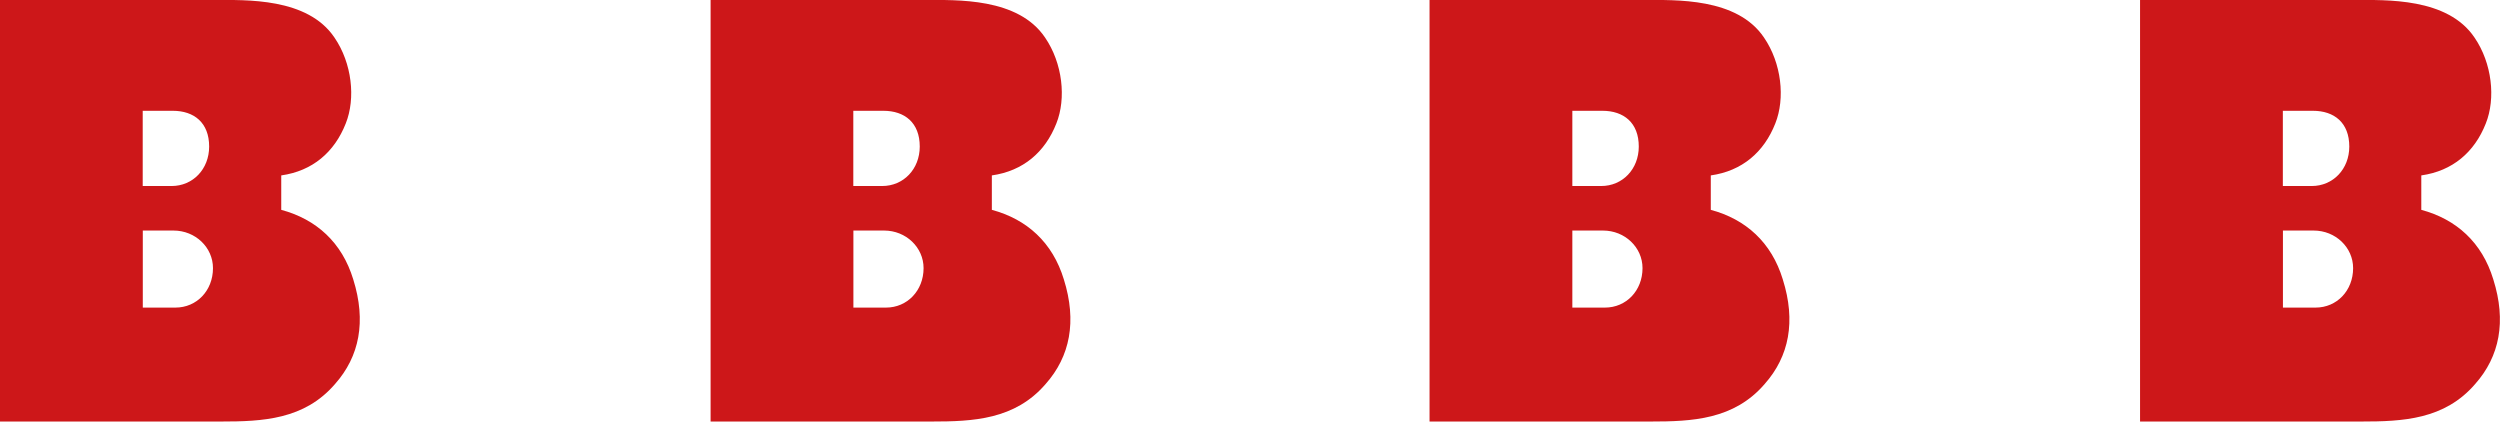
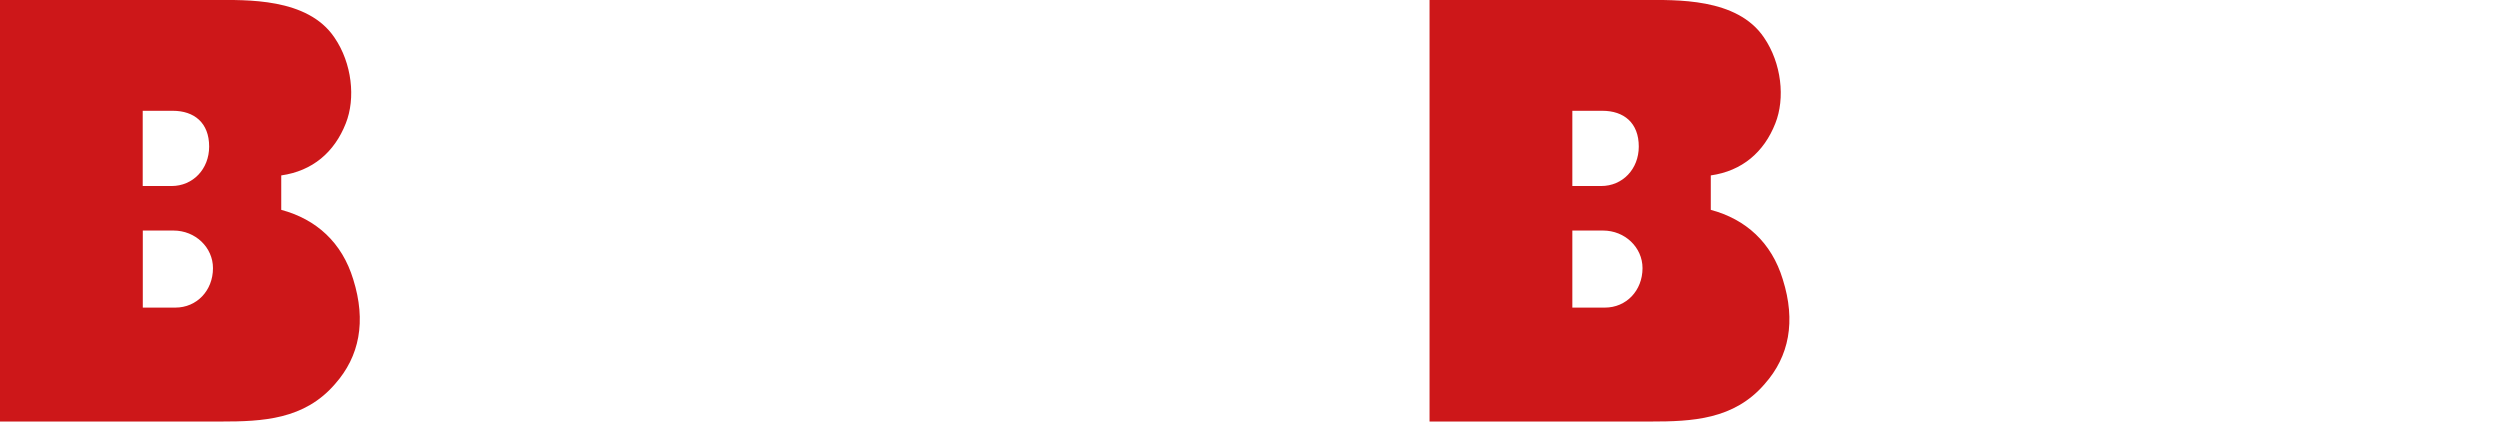
<svg xmlns="http://www.w3.org/2000/svg" enable-background="new 0 0 287.47 48.48" viewBox="0 0 287.47 48.48">
  <g fill="#CD1719">
    <path d="m38.53 44.15c-3.53 4.11-8.35 4.32-13.11 4.32h-25.42v-48.47h24.56c3.74 0 10.8-.29 13.9 4.32 2.02 2.95 2.45 6.99 1.3 9.87-1.3 3.31-3.82 5.47-7.42 5.98v3.96c4.03 1.08 6.99 3.75 8.28 8 1.51 4.82.72 8.85-2.09 12.02zm-22.11-22.76h3.31c2.45 0 4.32-1.94 4.32-4.54 0-2.74-1.73-4.11-4.18-4.11-.58 0-2.52 0-3.46 0v8.65zm8.07 9.44c0-2.38-2.02-4.32-4.54-4.32h-3.53v8.86h3.75c2.45 0 4.32-1.95 4.32-4.54z" />
-     <path d="m120.24 44.15c-3.53 4.11-8.35 4.32-13.11 4.32h-25.42v-48.47h24.56c3.74 0 10.8-.29 13.9 4.32 2.02 2.95 2.45 6.99 1.3 9.87-1.3 3.31-3.82 5.47-7.42 5.98v3.96c4.03 1.08 6.99 3.75 8.28 8 1.51 4.82.72 8.85-2.09 12.02zm-22.11-22.76h3.31c2.45 0 4.32-1.94 4.32-4.54 0-2.74-1.73-4.11-4.18-4.11-.58 0-2.52 0-3.46 0v8.65zm8.07 9.44c0-2.38-2.02-4.32-4.54-4.32h-3.53v8.86h3.75c2.44 0 4.32-1.95 4.32-4.54z" />
    <path d="m202.92 44.15c-3.53 4.11-8.35 4.32-13.11 4.32h-25.43v-48.47h24.56c3.74 0 10.8-.29 13.9 4.32 2.02 2.95 2.45 6.99 1.3 9.87-1.3 3.31-3.82 5.47-7.42 5.98v3.96c4.03 1.08 6.99 3.75 8.28 8 1.52 4.82.73 8.85-2.08 12.02zm-22.11-22.76h3.31c2.45 0 4.32-1.94 4.32-4.54 0-2.74-1.73-4.11-4.18-4.11-.58 0-2.52 0-3.46 0v8.65zm8.06 9.44c0-2.38-2.02-4.32-4.54-4.32h-3.53v8.86h3.75c2.45 0 4.32-1.95 4.32-4.54z" />
-     <path d="m284.62 44.15c-3.53 4.11-8.35 4.32-13.11 4.32h-25.43v-48.47h24.56c3.74 0 10.8-.29 13.9 4.32 2.02 2.95 2.45 6.99 1.3 9.87-1.3 3.31-3.82 5.47-7.42 5.98v3.96c4.03 1.08 6.99 3.75 8.28 8 1.52 4.82.73 8.85-2.08 12.02zm-22.11-22.76h3.31c2.45 0 4.32-1.94 4.32-4.54 0-2.74-1.73-4.11-4.18-4.11-.58 0-2.52 0-3.46 0v8.65zm8.07 9.44c0-2.38-2.02-4.32-4.54-4.32h-3.53v8.86h3.75c2.45 0 4.32-1.95 4.32-4.54z" />
  </g>
</svg>